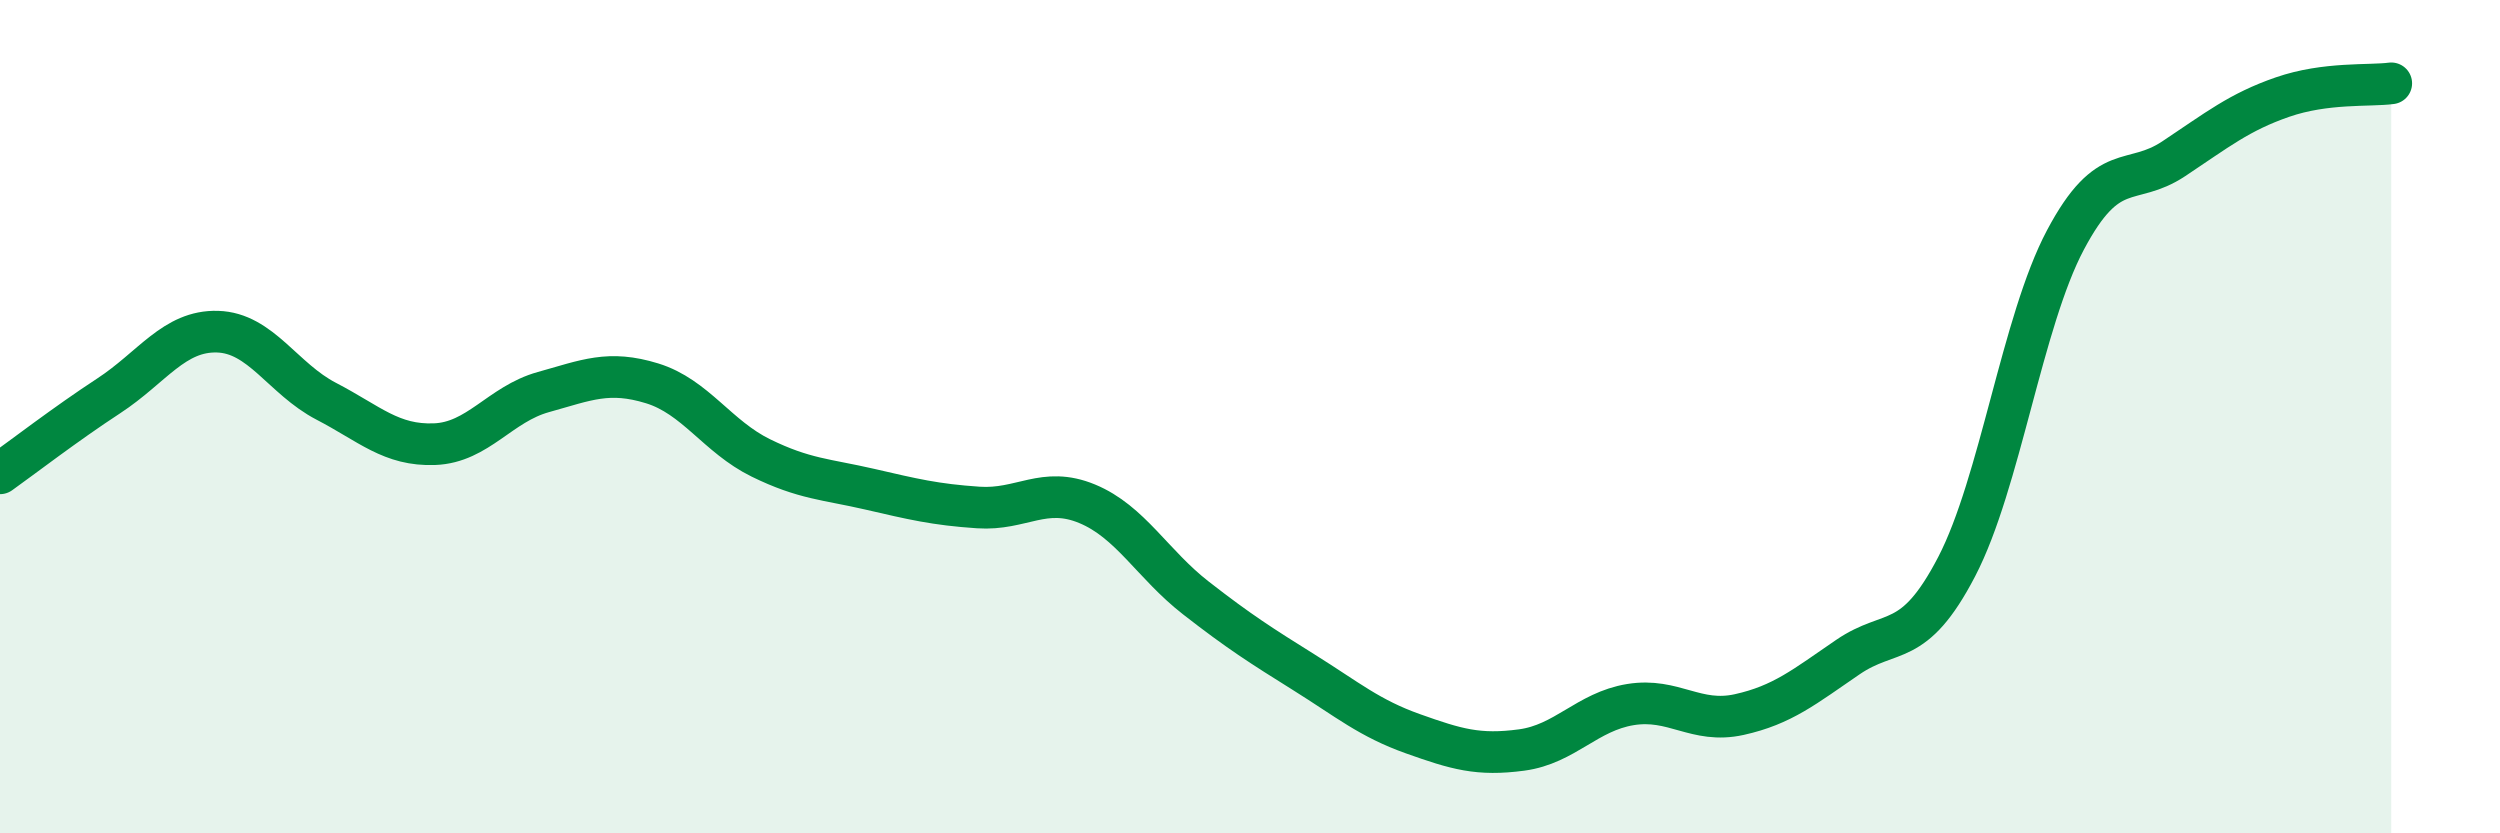
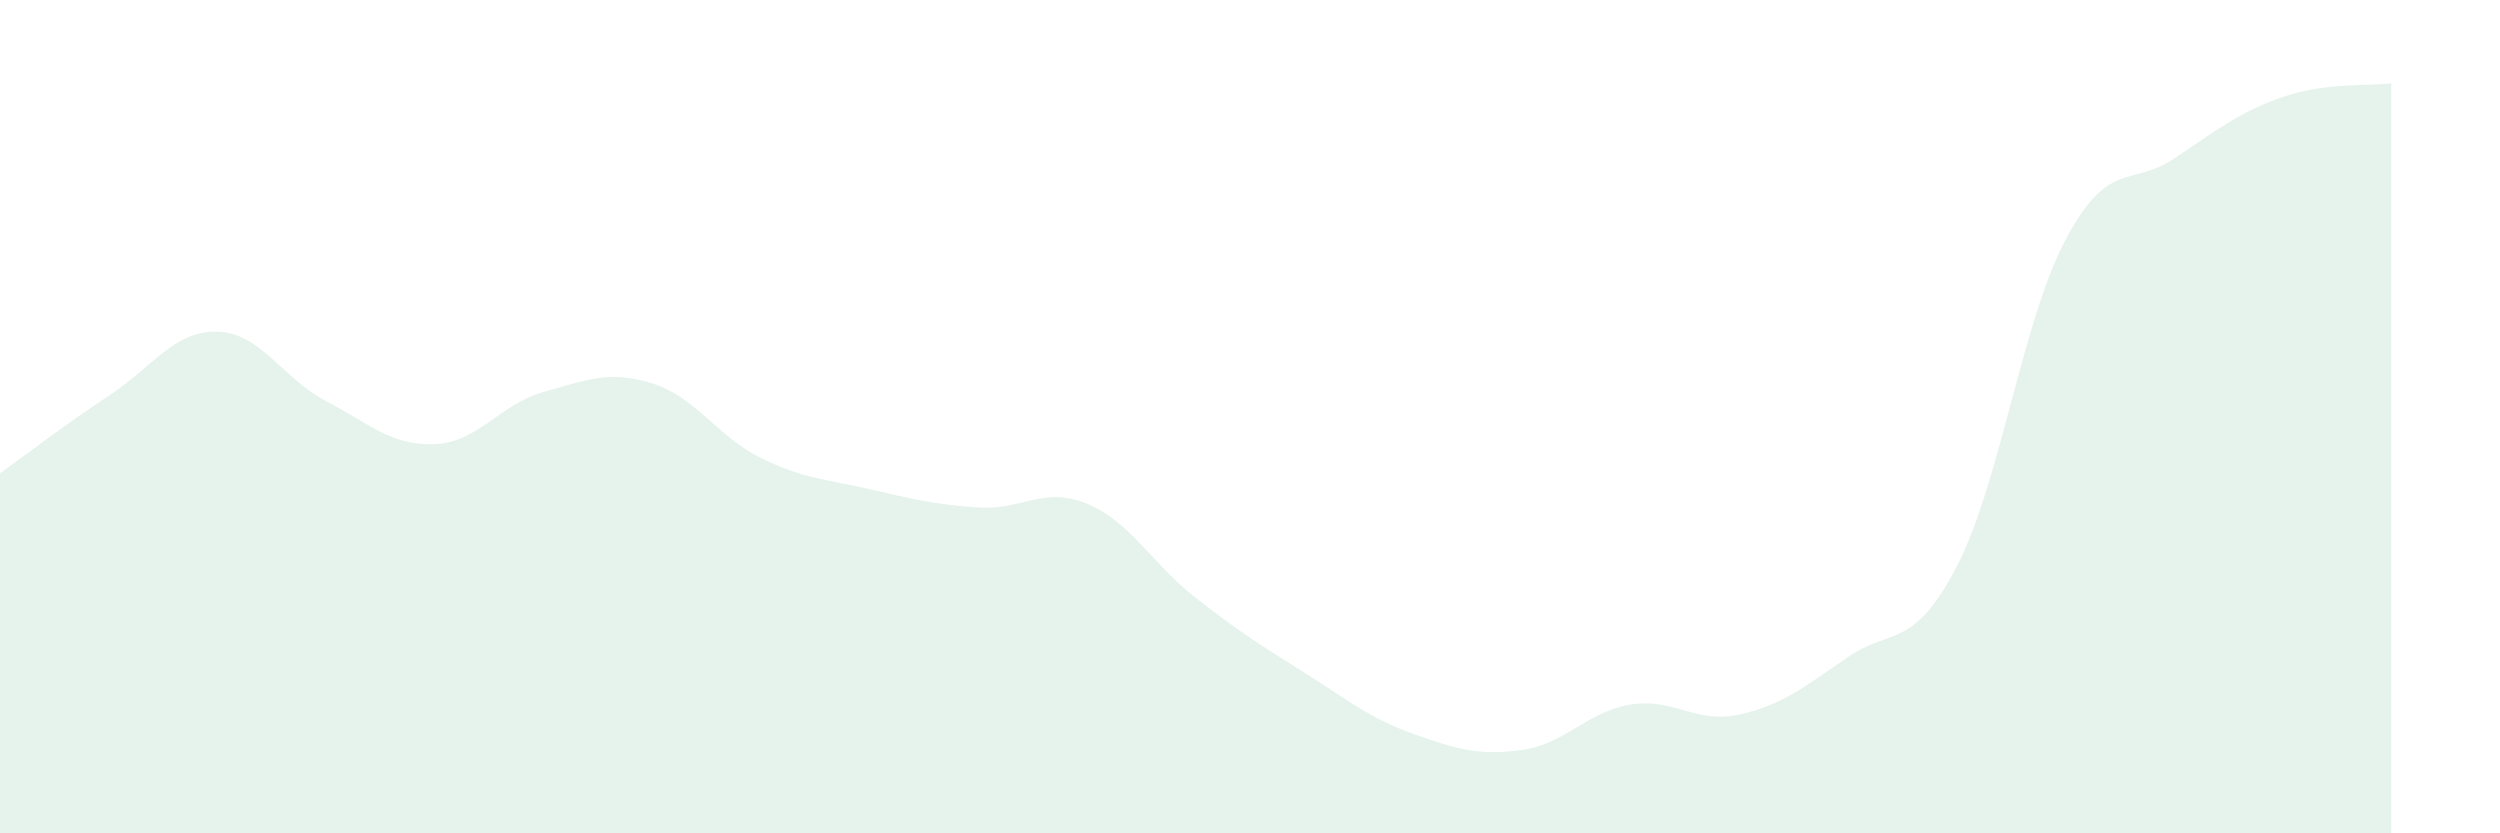
<svg xmlns="http://www.w3.org/2000/svg" width="60" height="20" viewBox="0 0 60 20">
  <path d="M 0,11.36 C 0.52,10.99 1.57,10.18 2.61,9.5 C 3.65,8.82 4.18,7.93 5.22,7.96 C 6.26,7.99 6.79,9.09 7.83,9.63 C 8.87,10.17 9.39,10.7 10.43,10.66 C 11.47,10.62 12,9.7 13.04,9.41 C 14.08,9.12 14.61,8.88 15.65,9.2 C 16.69,9.52 17.22,10.48 18.26,10.99 C 19.3,11.5 19.83,11.5 20.87,11.74 C 21.91,11.98 22.44,12.11 23.48,12.18 C 24.52,12.25 25.05,11.66 26.09,12.09 C 27.13,12.52 27.66,13.54 28.7,14.35 C 29.74,15.16 30.26,15.49 31.3,16.14 C 32.34,16.79 32.87,17.24 33.91,17.61 C 34.95,17.98 35.48,18.14 36.52,18 C 37.56,17.86 38.09,17.08 39.13,16.91 C 40.17,16.74 40.7,17.38 41.74,17.15 C 42.78,16.92 43.31,16.48 44.35,15.77 C 45.39,15.06 45.92,15.6 46.96,13.6 C 48,11.6 48.53,7.72 49.57,5.76 C 50.61,3.8 51.13,4.5 52.17,3.81 C 53.21,3.12 53.74,2.69 54.78,2.33 C 55.82,1.97 56.87,2.07 57.39,2L57.39 20L0 20Z" fill="#008740" opacity="0.1" stroke-linecap="round" stroke-linejoin="round" />
-   <path d="M 0,11.36 C 0.52,10.99 1.57,10.18 2.61,9.5 C 3.65,8.82 4.18,7.93 5.22,7.96 C 6.26,7.99 6.79,9.09 7.83,9.63 C 8.87,10.17 9.39,10.7 10.43,10.66 C 11.47,10.62 12,9.7 13.04,9.41 C 14.08,9.12 14.61,8.88 15.65,9.2 C 16.69,9.52 17.22,10.48 18.26,10.99 C 19.3,11.5 19.83,11.5 20.87,11.74 C 21.91,11.98 22.44,12.11 23.48,12.18 C 24.52,12.25 25.05,11.66 26.09,12.09 C 27.13,12.52 27.66,13.54 28.7,14.35 C 29.74,15.16 30.26,15.49 31.3,16.14 C 32.34,16.79 32.87,17.24 33.91,17.61 C 34.95,17.98 35.48,18.14 36.52,18 C 37.56,17.86 38.09,17.08 39.13,16.91 C 40.17,16.74 40.7,17.38 41.74,17.15 C 42.78,16.92 43.31,16.48 44.35,15.77 C 45.39,15.06 45.92,15.6 46.96,13.6 C 48,11.6 48.53,7.72 49.57,5.76 C 50.61,3.8 51.13,4.5 52.17,3.81 C 53.21,3.12 53.74,2.69 54.78,2.33 C 55.82,1.97 56.87,2.07 57.39,2" stroke="#008740" stroke-width="1" fill="none" stroke-linecap="round" stroke-linejoin="round" />
</svg>